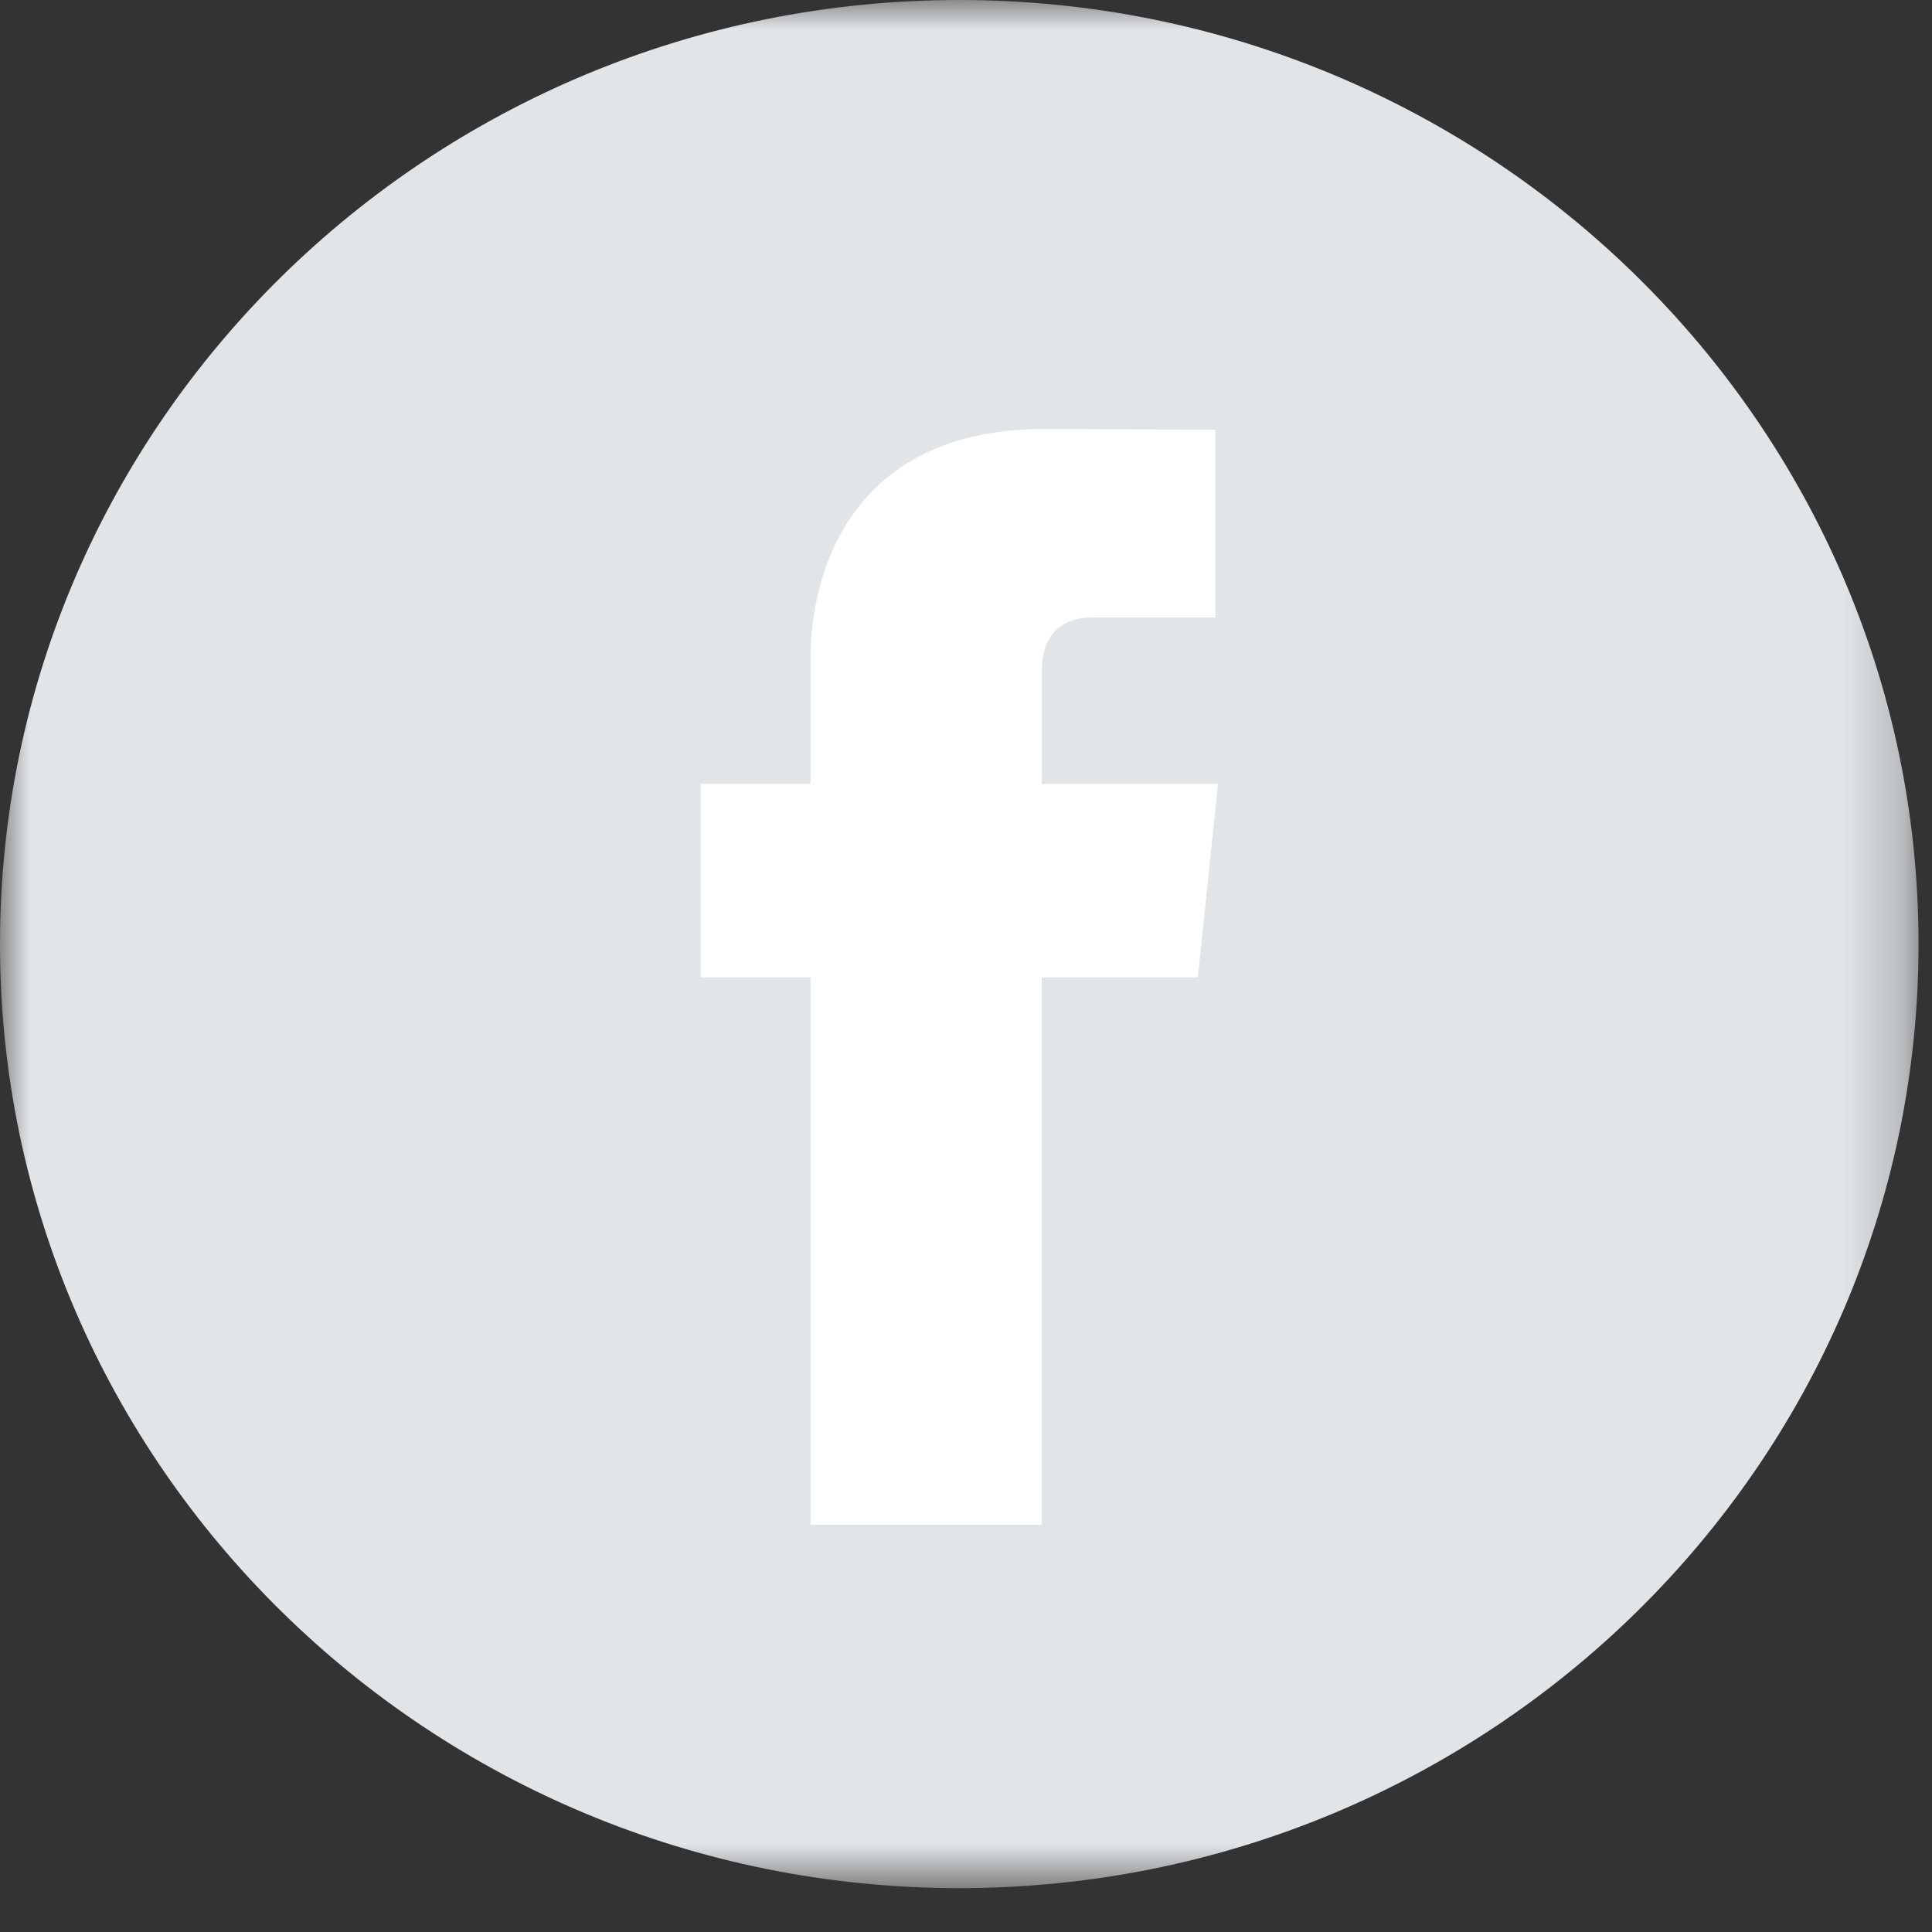
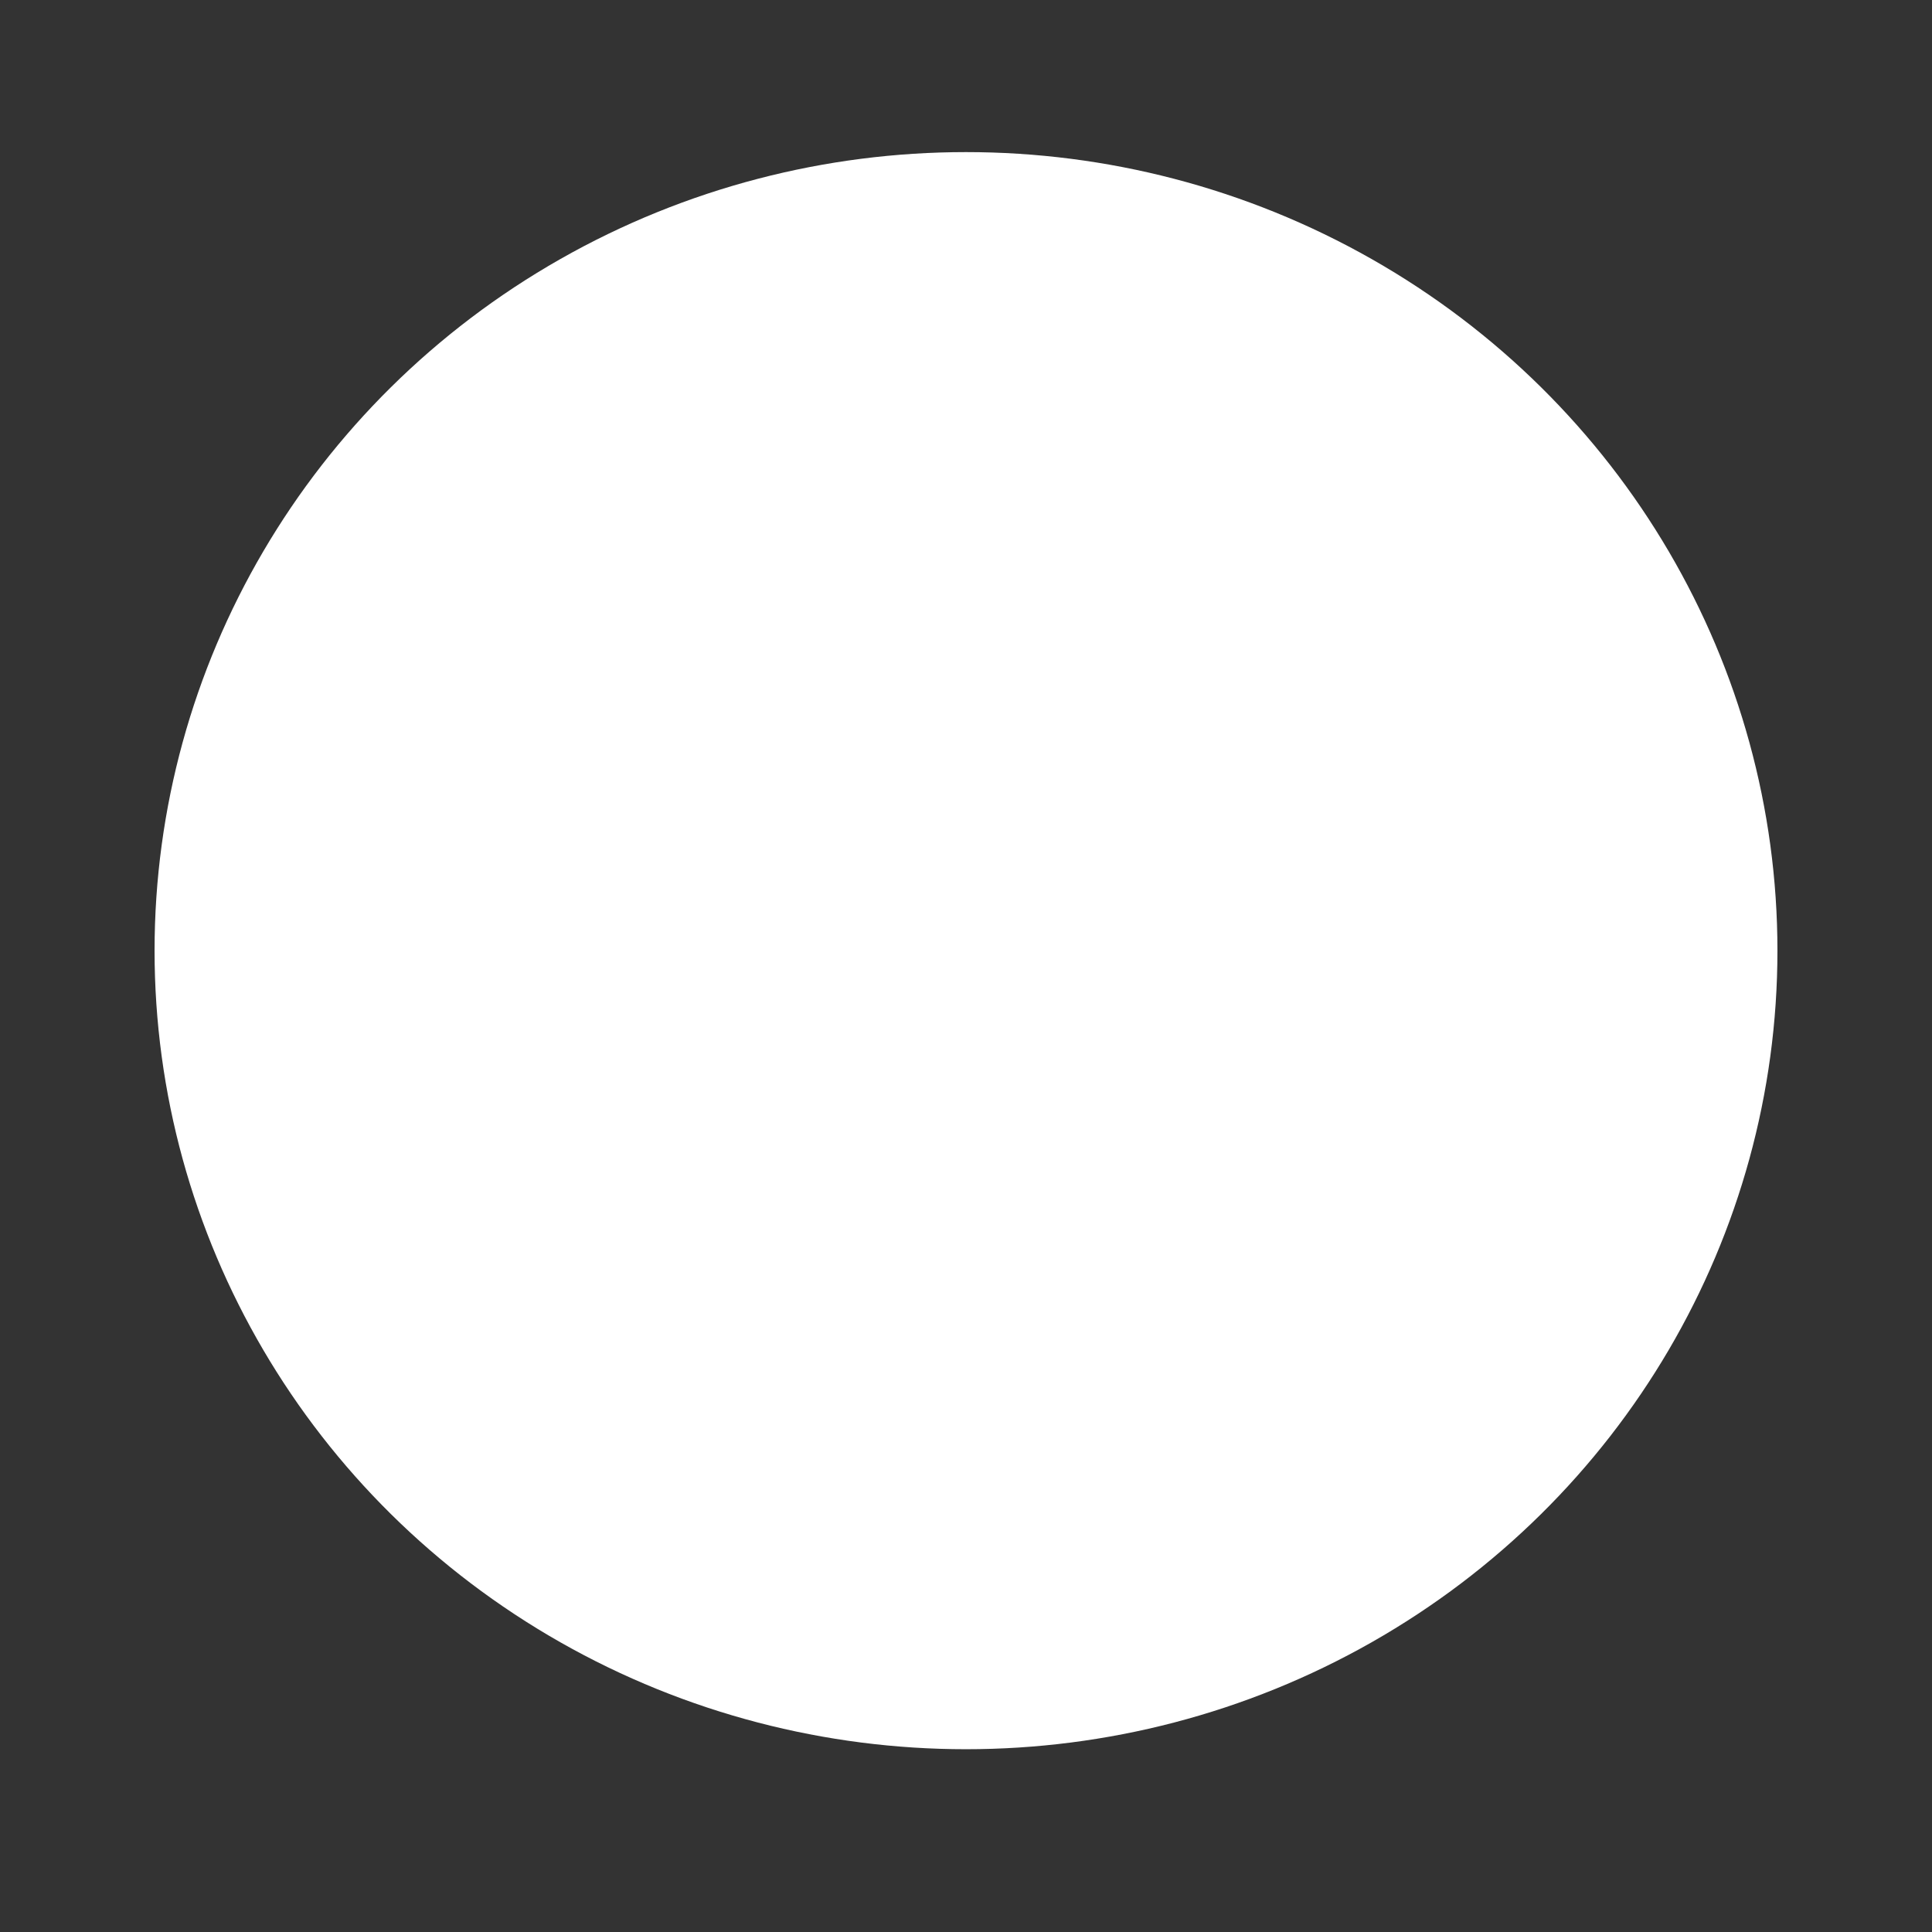
<svg xmlns="http://www.w3.org/2000/svg" xmlns:xlink="http://www.w3.org/1999/xlink" width="33px" height="33px" viewBox="0 0 33 33" version="1.1">
  <rect x="0" y="0" width="33" height="33" fill="#333333" stroke="none" />
  <title>Group 26</title>
  <desc>Created with Sketch.</desc>
  <defs>
-     <polygon id="path-1" points="0 0 32.77 0 32.77 32.251 0 32.251" />
-   </defs>
+     </defs>
  <g id="Page-1" stroke="none" stroke-width="1" fill="none" fill-rule="evenodd">
    <g id="01_syndic-copy" transform="translate(-1422, -6210)">
      <g id="Group-14" transform="translate(0, 6156)">
        <g id="Group-10" transform="translate(1422, 54)">
          <g id="Group-26">
            <ellipse id="Oval" fill="#FFFFFF" cx="16.5" cy="16.238" rx="13.86" ry="13.64" />
            <g id="Group-3">
              <mask id="mask-2" fill="white">
                <use xlink:href="#path-1" />
              </mask>
              <g id="Clip-2" />
-               <path d="M20.46,16.693 L17.794,16.693 L17.794,26.044 L13.844,26.044 L13.844,16.693 L11.966,16.693 L11.966,13.388 L13.844,13.388 L13.844,11.251 C13.844,9.72 14.583,7.328 17.831,7.328 L20.758,7.339 L20.758,10.547 L18.633,10.547 C18.287,10.547 17.796,10.717 17.796,11.447 L17.796,13.389 L20.805,13.389 L20.46,16.693 Z M16.385,0 C7.35,0 0,7.234 0,16.125 C0,25.016 7.35,32.251 16.385,32.251 C25.419,32.251 32.77,25.016 32.77,16.125 C32.77,7.234 25.421,0 16.385,0 L16.385,0 Z" id="Fill-1" fill="#E2E5E8" mask="url(#mask-2)" />
            </g>
          </g>
        </g>
      </g>
    </g>
  </g>
</svg>